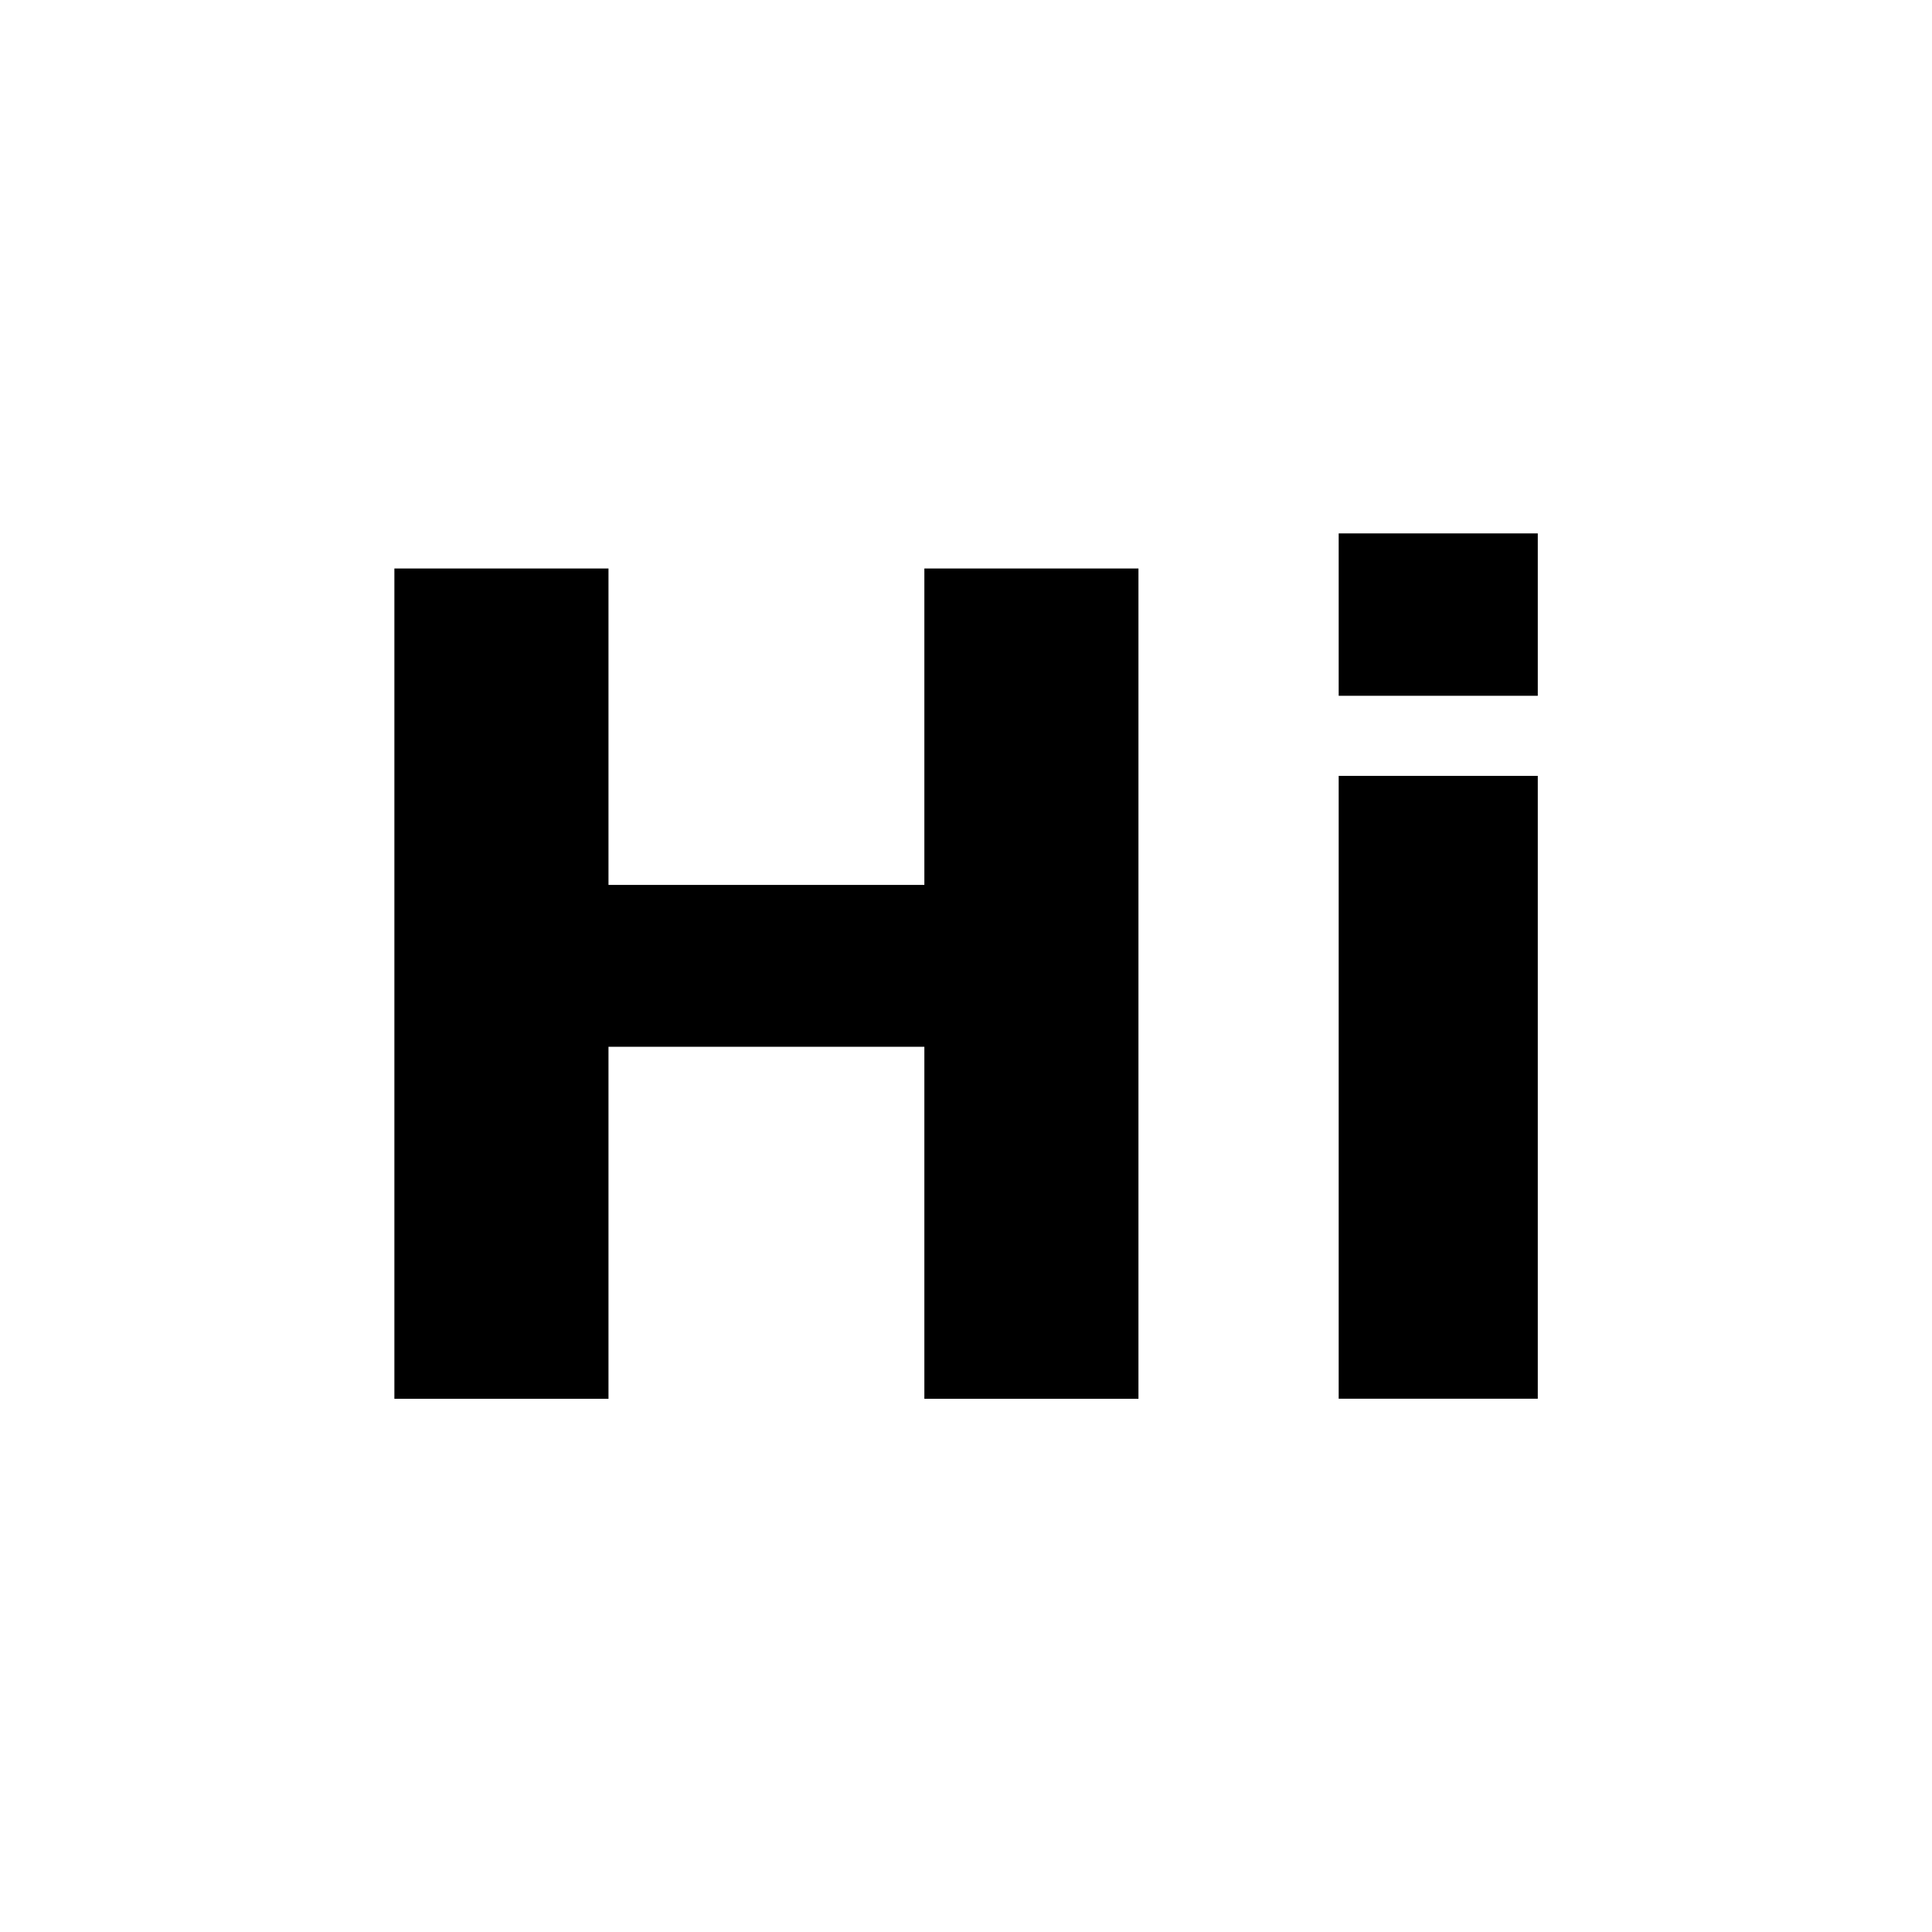
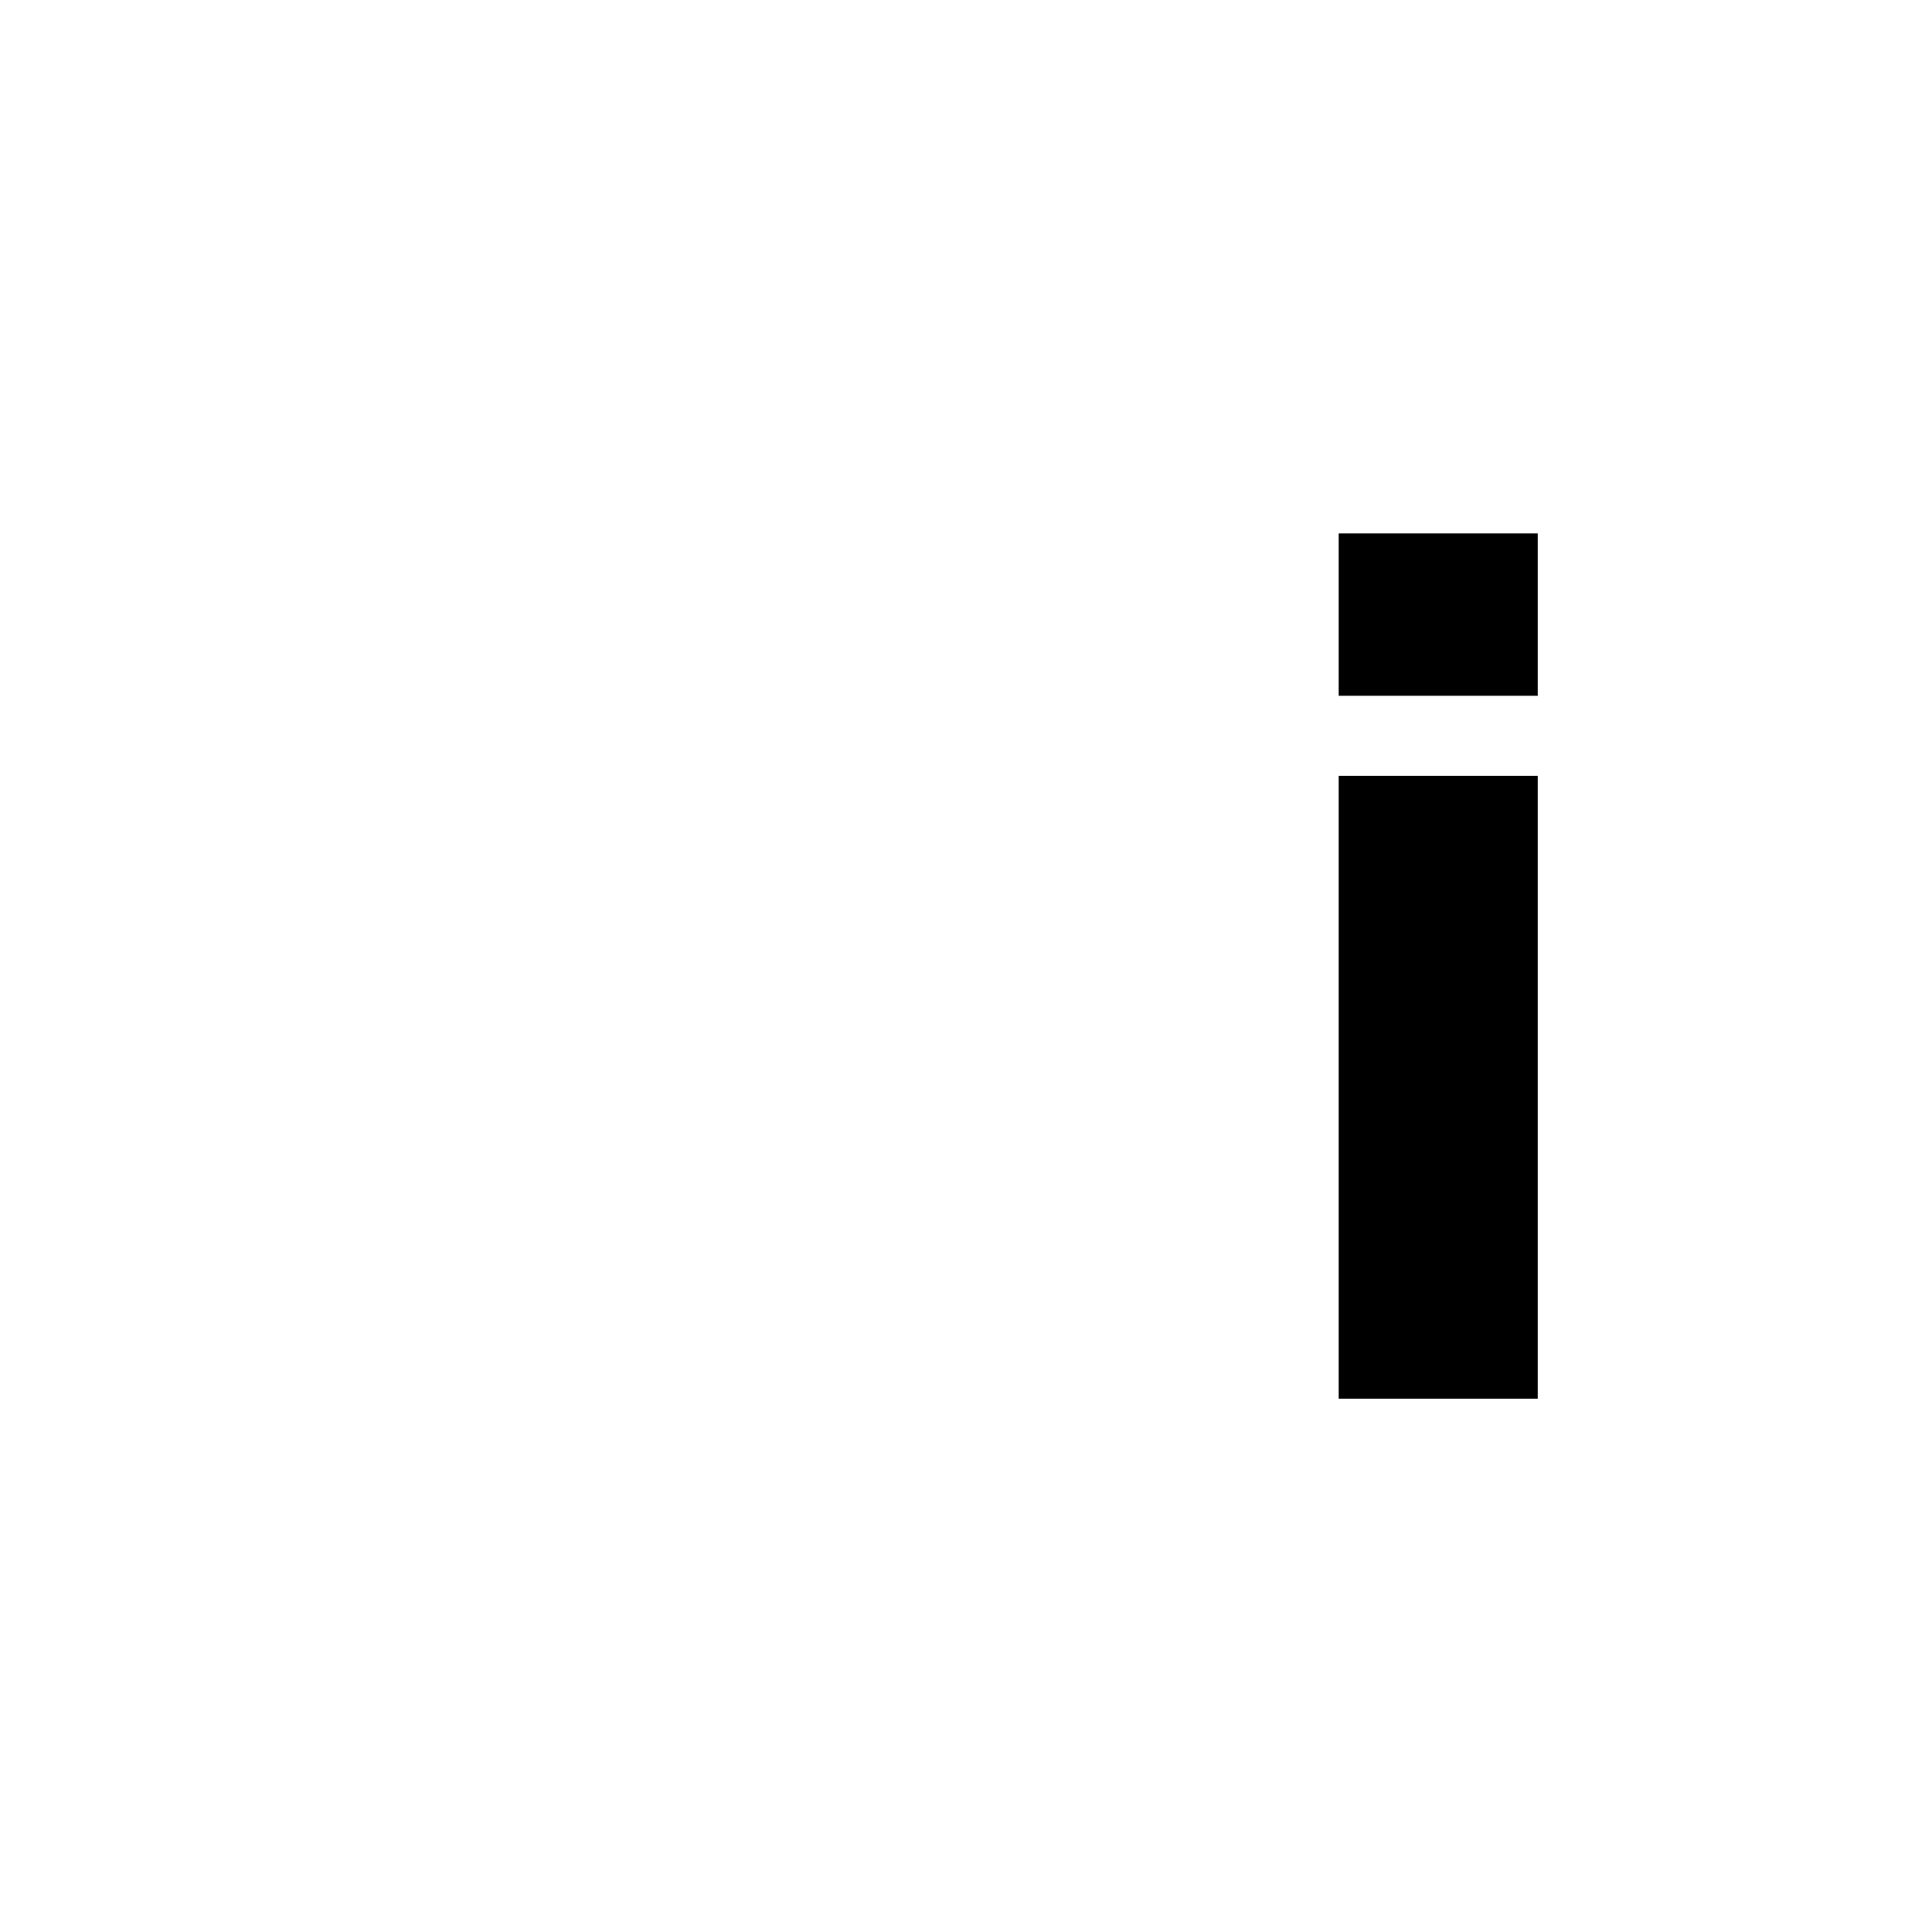
<svg xmlns="http://www.w3.org/2000/svg" width="512" height="512" version="1.1" viewBox="0 0 512 512">
  <g transform="matrix(2.096 0 0 2.096 -37.626 -100.78)" style="shape-inside:url(#rect4985);white-space:pre" aria-label="Hi">
-     <path d="m67.816 119.96h27.07v40.008h39.938v-40.008h27.07v104.98h-27.07v-44.508h-39.938v44.508h-27.07z" />
    <path d="m187.21 146.18h25.172v78.75h-25.172zm0-30.656h25.172v20.531h-25.172z" />
  </g>
</svg>